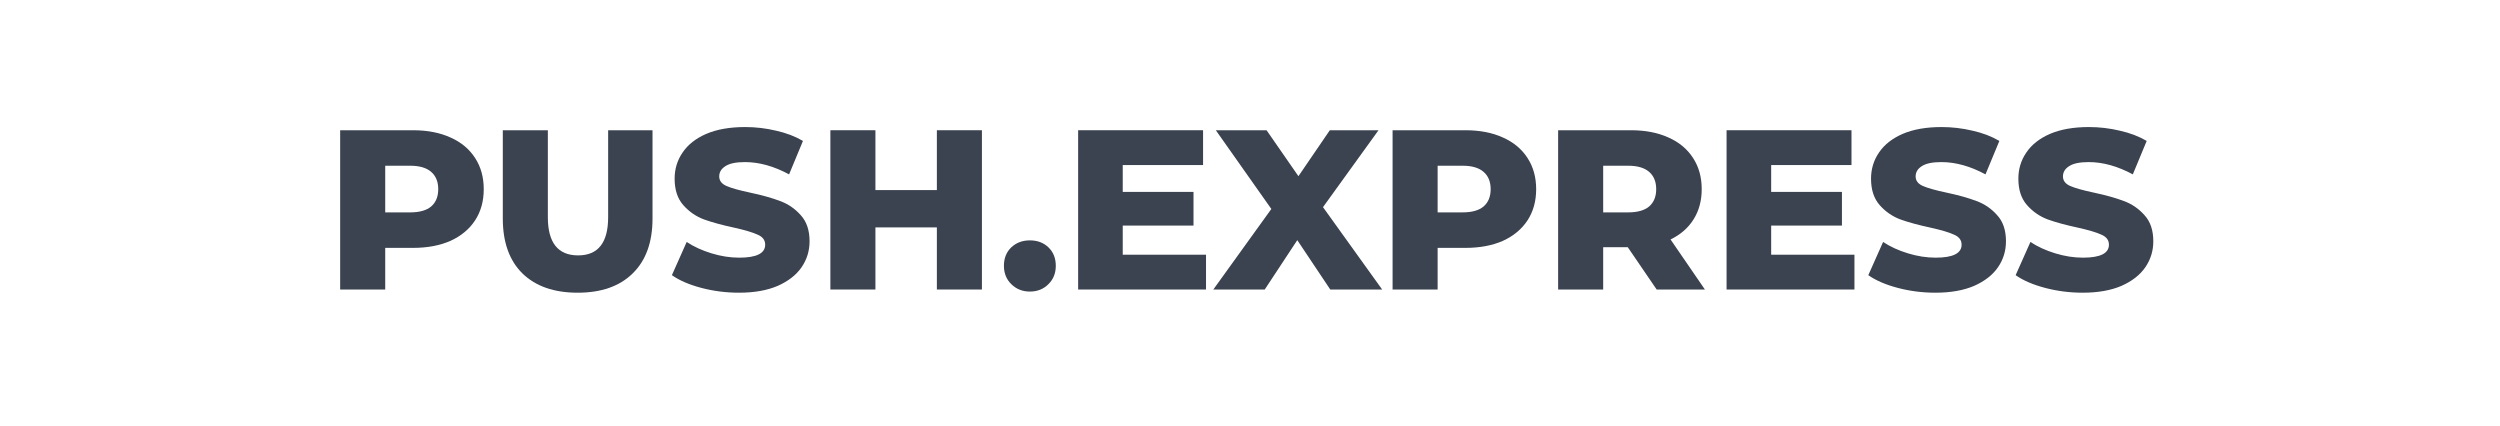
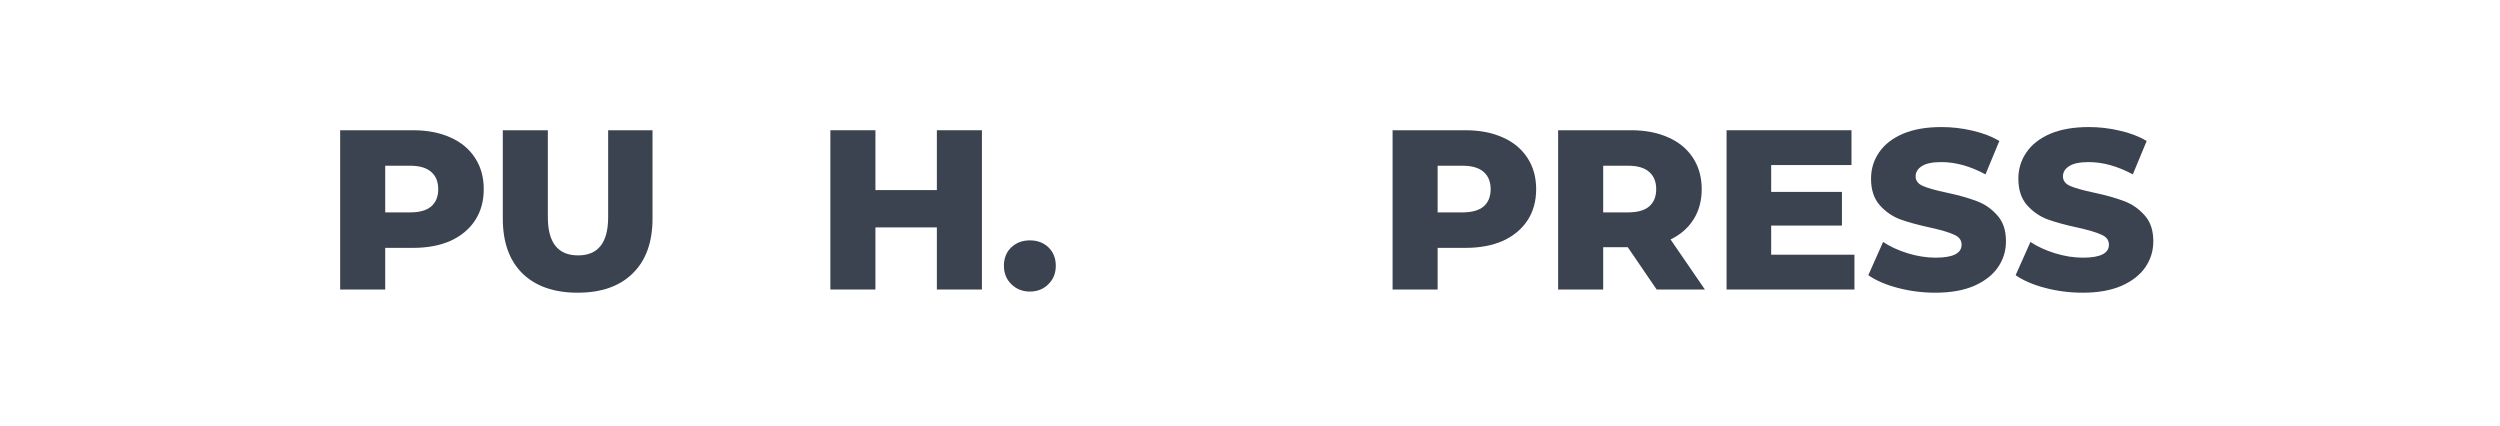
<svg xmlns="http://www.w3.org/2000/svg" width="305" height="52" viewBox="0 0 305 52" fill="none">
  <g clip-path="url(#clip0_1742_475)">
    <path d="M50.383 15.889C52.142 15.889 53.669 16.185 54.964 16.777C56.26 17.351 57.259 18.184 57.962 19.276C58.666 20.349 59.017 21.617 59.017 23.079C59.017 24.541 58.666 25.809 57.962 26.882C57.259 27.955 56.26 28.788 54.964 29.381C53.669 29.954 52.142 30.241 50.383 30.241H46.997V35.321H41.5V15.889H50.383ZM50.05 25.91C51.179 25.91 52.031 25.67 52.604 25.189C53.178 24.689 53.465 23.986 53.465 23.079C53.465 22.172 53.178 21.469 52.604 20.969C52.031 20.469 51.179 20.219 50.05 20.219H46.997V25.91H50.05Z" fill="#3B4350" />
    <path d="M70.474 35.71C67.587 35.71 65.338 34.923 63.728 33.35C62.137 31.777 61.341 29.547 61.341 26.66V15.889H66.837V26.493C66.837 29.603 68.068 31.157 70.53 31.157C72.973 31.157 74.194 29.603 74.194 26.493V15.889H79.608V26.66C79.608 29.547 78.802 31.777 77.192 33.35C75.601 34.923 73.361 35.71 70.474 35.71Z" fill="#3B4350" />
-     <path d="M90.16 35.71C88.587 35.71 87.06 35.516 85.58 35.127C84.099 34.738 82.896 34.22 81.971 33.572L83.775 29.519C84.645 30.093 85.654 30.556 86.801 30.907C87.948 31.259 89.078 31.435 90.188 31.435C92.298 31.435 93.353 30.907 93.353 29.852C93.353 29.297 93.047 28.89 92.437 28.631C91.844 28.353 90.882 28.067 89.549 27.77C88.087 27.456 86.866 27.123 85.885 26.771C84.904 26.401 84.062 25.818 83.359 25.022C82.655 24.226 82.304 23.153 82.304 21.802C82.304 20.617 82.628 19.553 83.275 18.609C83.923 17.647 84.886 16.888 86.163 16.333C87.458 15.778 89.04 15.5 90.91 15.5C92.187 15.5 93.445 15.648 94.685 15.944C95.925 16.222 97.017 16.638 97.961 17.193L96.268 21.274C94.417 20.275 92.622 19.775 90.882 19.775C89.79 19.775 88.994 19.942 88.495 20.275C87.995 20.59 87.745 21.006 87.745 21.524C87.745 22.042 88.041 22.431 88.633 22.69C89.225 22.949 90.179 23.218 91.493 23.495C92.973 23.81 94.195 24.152 95.157 24.522C96.138 24.874 96.98 25.448 97.683 26.244C98.405 27.021 98.766 28.085 98.766 29.436C98.766 30.602 98.442 31.657 97.794 32.601C97.147 33.545 96.175 34.303 94.879 34.877C93.584 35.432 92.011 35.71 90.16 35.71Z" fill="#3B4350" />
    <path d="M119.794 15.889V35.321H114.298V27.743H106.802V35.321H101.306V15.889H106.802V23.19H114.298V15.889H119.794Z" fill="#3B4350" />
-     <path d="M125.642 35.571C124.754 35.571 124.004 35.275 123.394 34.683C122.783 34.091 122.478 33.341 122.478 32.434C122.478 31.509 122.774 30.759 123.366 30.186C123.977 29.612 124.735 29.325 125.642 29.325C126.568 29.325 127.326 29.612 127.919 30.186C128.511 30.759 128.807 31.509 128.807 32.434C128.807 33.341 128.502 34.091 127.891 34.683C127.299 35.275 126.549 35.571 125.642 35.571Z" fill="#3B4350" />
-     <path d="M147.135 31.074V35.321H131.533V15.889H146.774V20.136H136.974V23.412H145.608V27.52H136.974V31.074H147.135Z" fill="#3B4350" />
-     <path d="M162.293 35.321L158.268 29.297L154.298 35.321H148.024L155.103 25.494L148.329 15.889H154.52L158.407 21.496L162.238 15.889H168.178L161.405 25.272L168.623 35.321H162.293Z" fill="#3B4350" />
+     <path d="M125.642 35.571C124.754 35.571 124.004 35.275 123.394 34.683C122.783 34.091 122.478 33.341 122.478 32.434C122.478 31.509 122.774 30.759 123.366 30.186C123.977 29.612 124.735 29.325 125.642 29.325C126.568 29.325 127.326 29.612 127.919 30.186C128.511 30.759 128.807 31.509 128.807 32.434C128.807 33.341 128.502 34.091 127.891 34.683C127.299 35.275 126.549 35.571 125.642 35.571" fill="#3B4350" />
    <path d="M178.778 15.889C180.536 15.889 182.063 16.185 183.359 16.777C184.654 17.351 185.654 18.184 186.357 19.276C187.06 20.349 187.412 21.617 187.412 23.079C187.412 24.541 187.06 25.809 186.357 26.882C185.654 27.955 184.654 28.788 183.359 29.381C182.063 29.954 180.536 30.241 178.778 30.241H175.391V35.321H169.895V15.889H178.778ZM178.445 25.91C179.574 25.91 180.425 25.67 180.999 25.189C181.573 24.689 181.86 23.986 181.86 23.079C181.86 22.172 181.573 21.469 180.999 20.969C180.425 20.469 179.574 20.219 178.445 20.219H175.391V25.91H178.445Z" fill="#3B4350" />
    <path d="M198.587 30.158H195.588V35.321H190.092V15.889H198.975C200.733 15.889 202.26 16.185 203.556 16.777C204.851 17.351 205.851 18.184 206.554 19.276C207.257 20.349 207.609 21.617 207.609 23.079C207.609 24.485 207.276 25.716 206.61 26.771C205.962 27.807 205.027 28.622 203.806 29.214L207.998 35.321H202.112L198.587 30.158ZM202.057 23.079C202.057 22.172 201.77 21.469 201.196 20.969C200.622 20.469 199.771 20.219 198.642 20.219H195.588V25.91H198.642C199.771 25.91 200.622 25.67 201.196 25.189C201.77 24.689 202.057 23.986 202.057 23.079Z" fill="#3B4350" />
    <path d="M226.243 31.074V35.321H210.641V15.889H225.882V20.136H216.083V23.412H224.716V27.52H216.083V31.074H226.243Z" fill="#3B4350" />
    <path d="M236.123 35.71C234.549 35.71 233.023 35.516 231.542 35.127C230.061 34.738 228.858 34.22 227.933 33.572L229.737 29.519C230.607 30.093 231.616 30.556 232.763 30.907C233.911 31.259 235.04 31.435 236.15 31.435C238.26 31.435 239.315 30.907 239.315 29.852C239.315 29.297 239.01 28.89 238.399 28.631C237.807 28.353 236.844 28.067 235.512 27.77C234.05 27.456 232.828 27.123 231.847 26.771C230.866 26.401 230.024 25.818 229.321 25.022C228.618 24.226 228.266 23.153 228.266 21.802C228.266 20.617 228.59 19.553 229.238 18.609C229.886 17.647 230.848 16.888 232.125 16.333C233.42 15.778 235.003 15.5 236.872 15.5C238.149 15.5 239.408 15.648 240.648 15.944C241.888 16.222 242.979 16.638 243.923 17.193L242.23 21.274C240.379 20.275 238.584 19.775 236.844 19.775C235.752 19.775 234.957 19.942 234.457 20.275C233.957 20.59 233.707 21.006 233.707 21.524C233.707 22.042 234.003 22.431 234.596 22.69C235.188 22.949 236.141 23.218 237.455 23.495C238.936 23.81 240.157 24.152 241.119 24.522C242.1 24.874 242.942 25.448 243.646 26.244C244.368 27.021 244.728 28.085 244.728 29.436C244.728 30.602 244.405 31.657 243.757 32.601C243.109 33.545 242.137 34.303 240.842 34.877C239.546 35.432 237.973 35.71 236.123 35.71Z" fill="#3B4350" />
    <path d="M254.097 35.71C252.524 35.71 250.997 35.516 249.516 35.127C248.036 34.738 246.833 34.22 245.907 33.572L247.712 29.519C248.582 30.093 249.59 30.556 250.738 30.907C251.885 31.259 253.014 31.435 254.124 31.435C256.234 31.435 257.289 30.907 257.289 29.852C257.289 29.297 256.984 28.89 256.373 28.631C255.781 28.353 254.818 28.067 253.486 27.77C252.024 27.456 250.802 27.123 249.821 26.771C248.841 26.401 247.999 25.818 247.295 25.022C246.592 24.226 246.24 23.153 246.24 21.802C246.24 20.617 246.564 19.553 247.212 18.609C247.86 17.647 248.822 16.888 250.099 16.333C251.395 15.778 252.977 15.5 254.846 15.5C256.123 15.5 257.382 15.648 258.622 15.944C259.862 16.222 260.954 16.638 261.898 17.193L260.204 21.274C258.353 20.275 256.558 19.775 254.818 19.775C253.727 19.775 252.931 19.942 252.431 20.275C251.931 20.59 251.681 21.006 251.681 21.524C251.681 22.042 251.978 22.431 252.57 22.69C253.162 22.949 254.115 23.218 255.429 23.495C256.91 23.81 258.131 24.152 259.094 24.522C260.075 24.874 260.917 25.448 261.62 26.244C262.342 27.021 262.703 28.085 262.703 29.436C262.703 30.602 262.379 31.657 261.731 32.601C261.083 33.545 260.112 34.303 258.816 34.877C257.521 35.432 255.947 35.71 254.097 35.71Z" fill="#3B4350" />
  </g>
  <defs>
    <clipPath id="clip0_1742_475">
      <rect width="222" height="21" fill="white" transform="translate(41.5 15.5)" />
    </clipPath>
  </defs>
</svg>